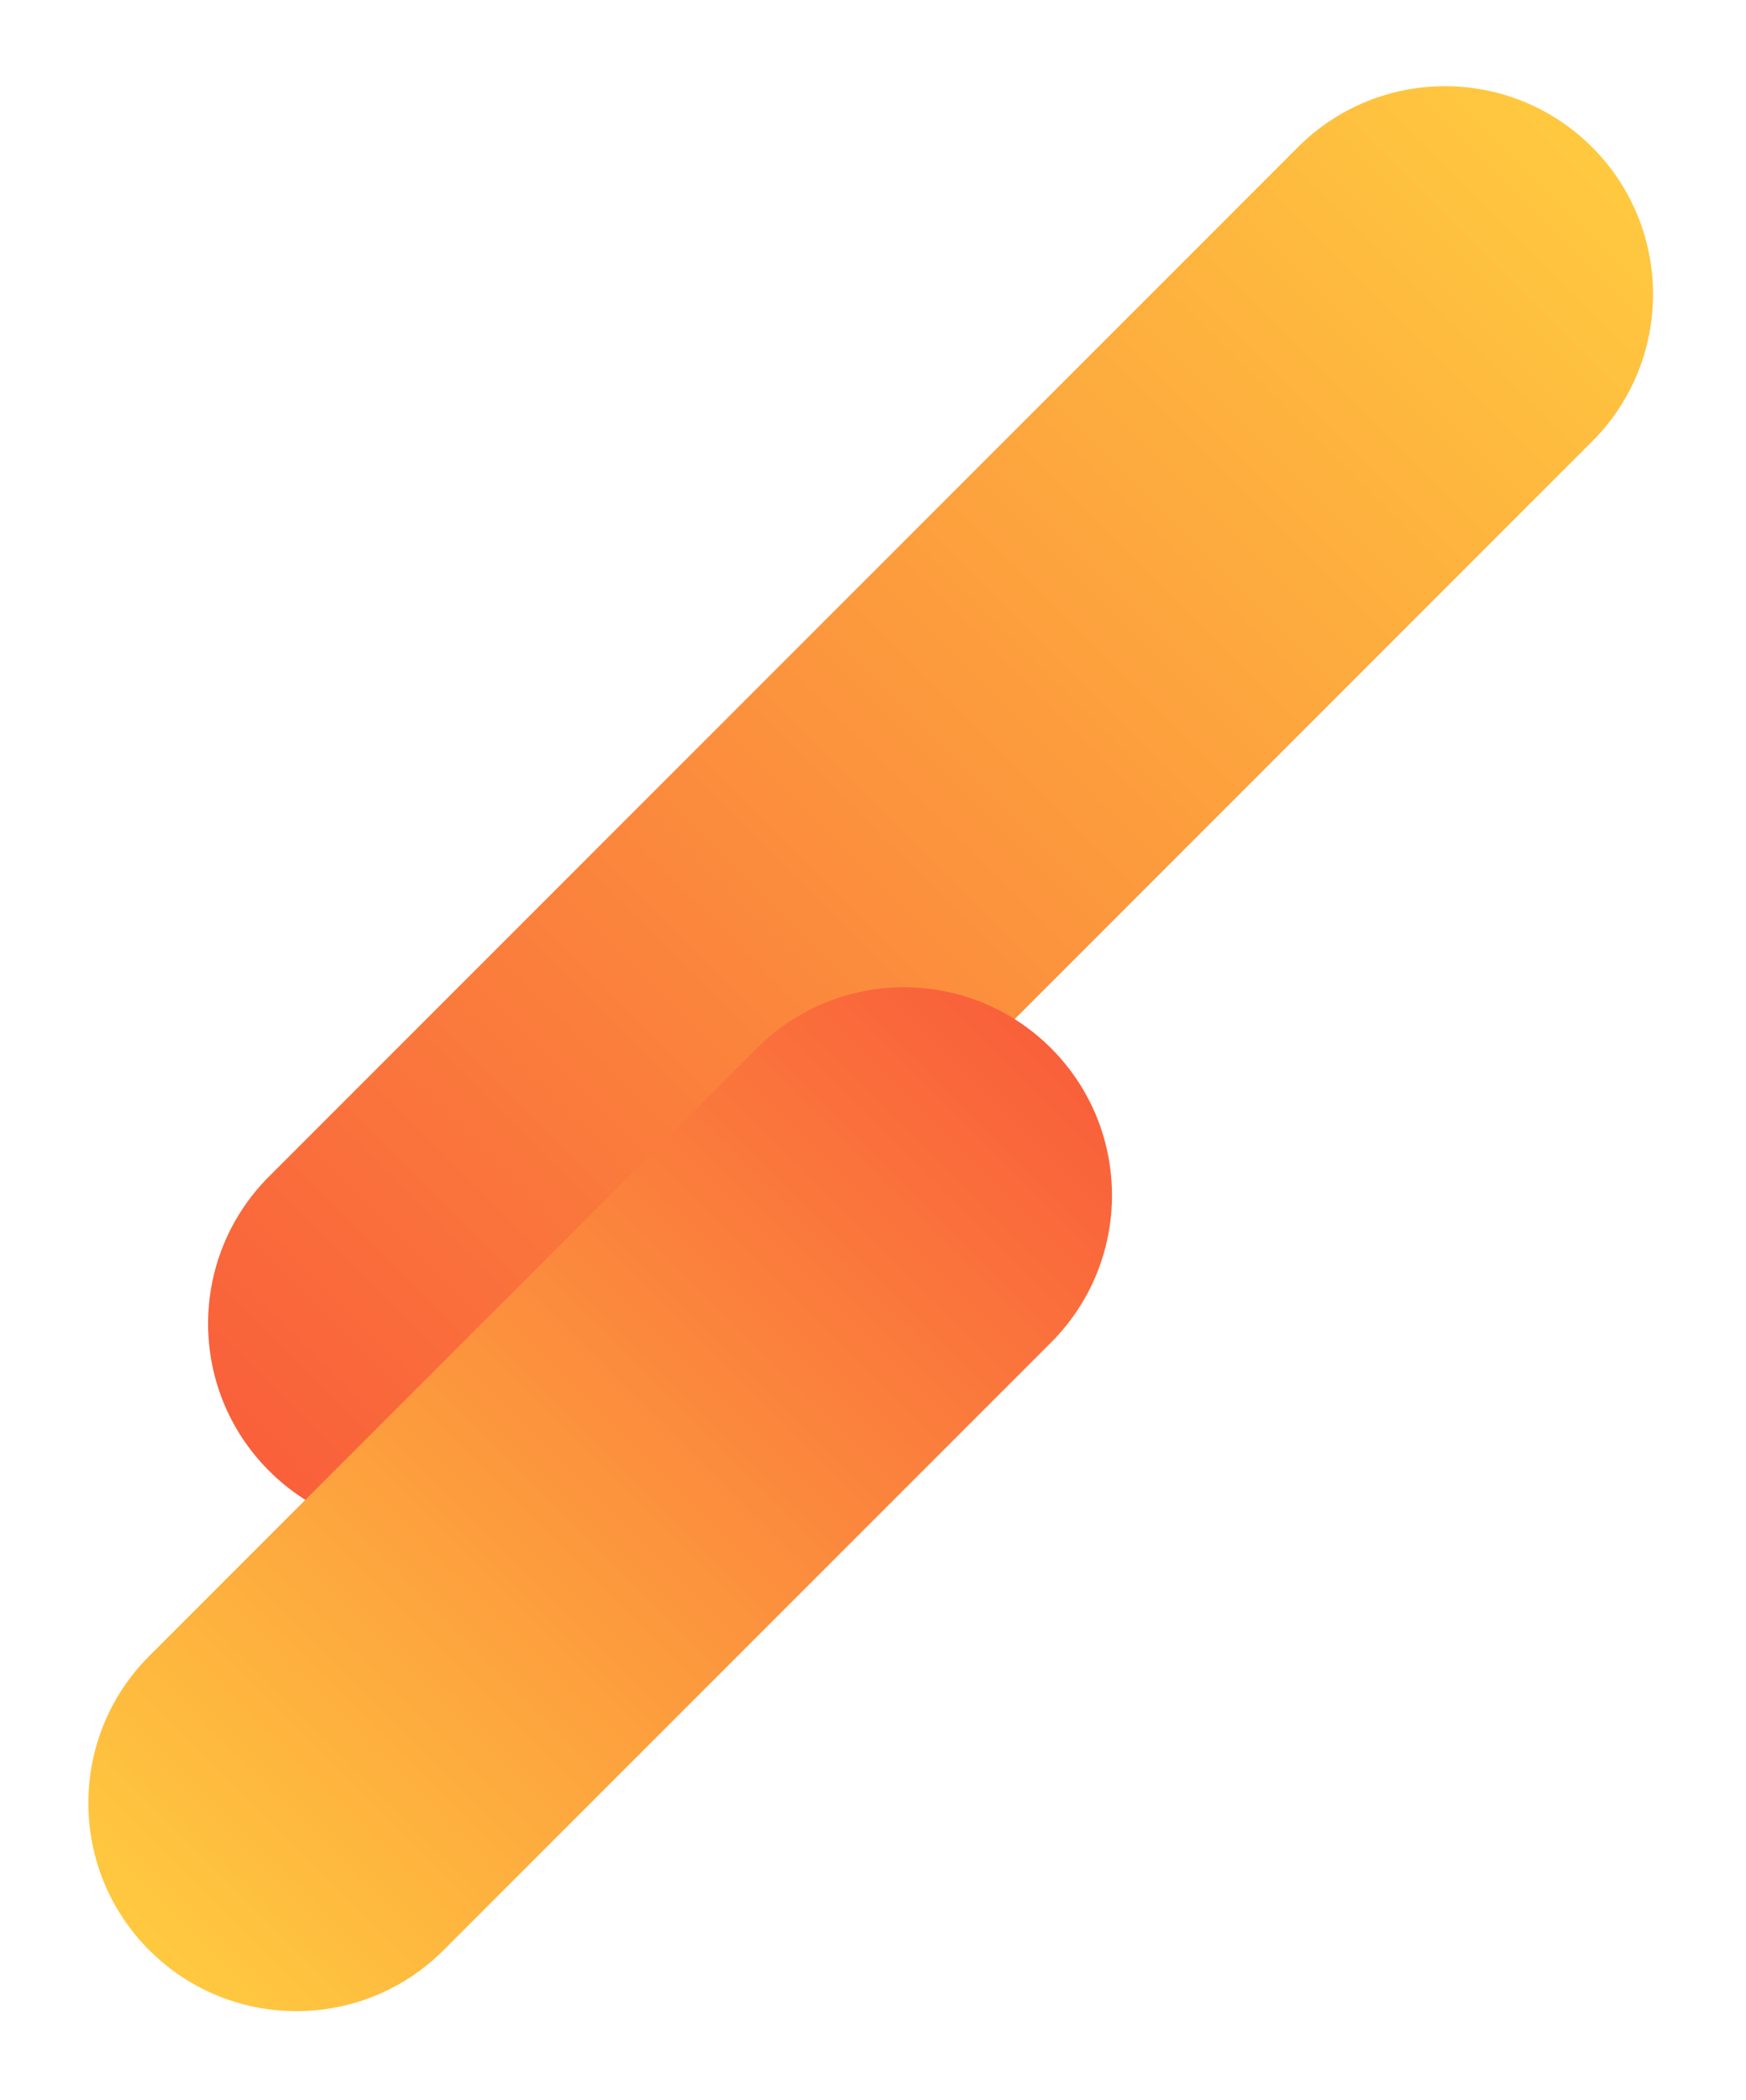
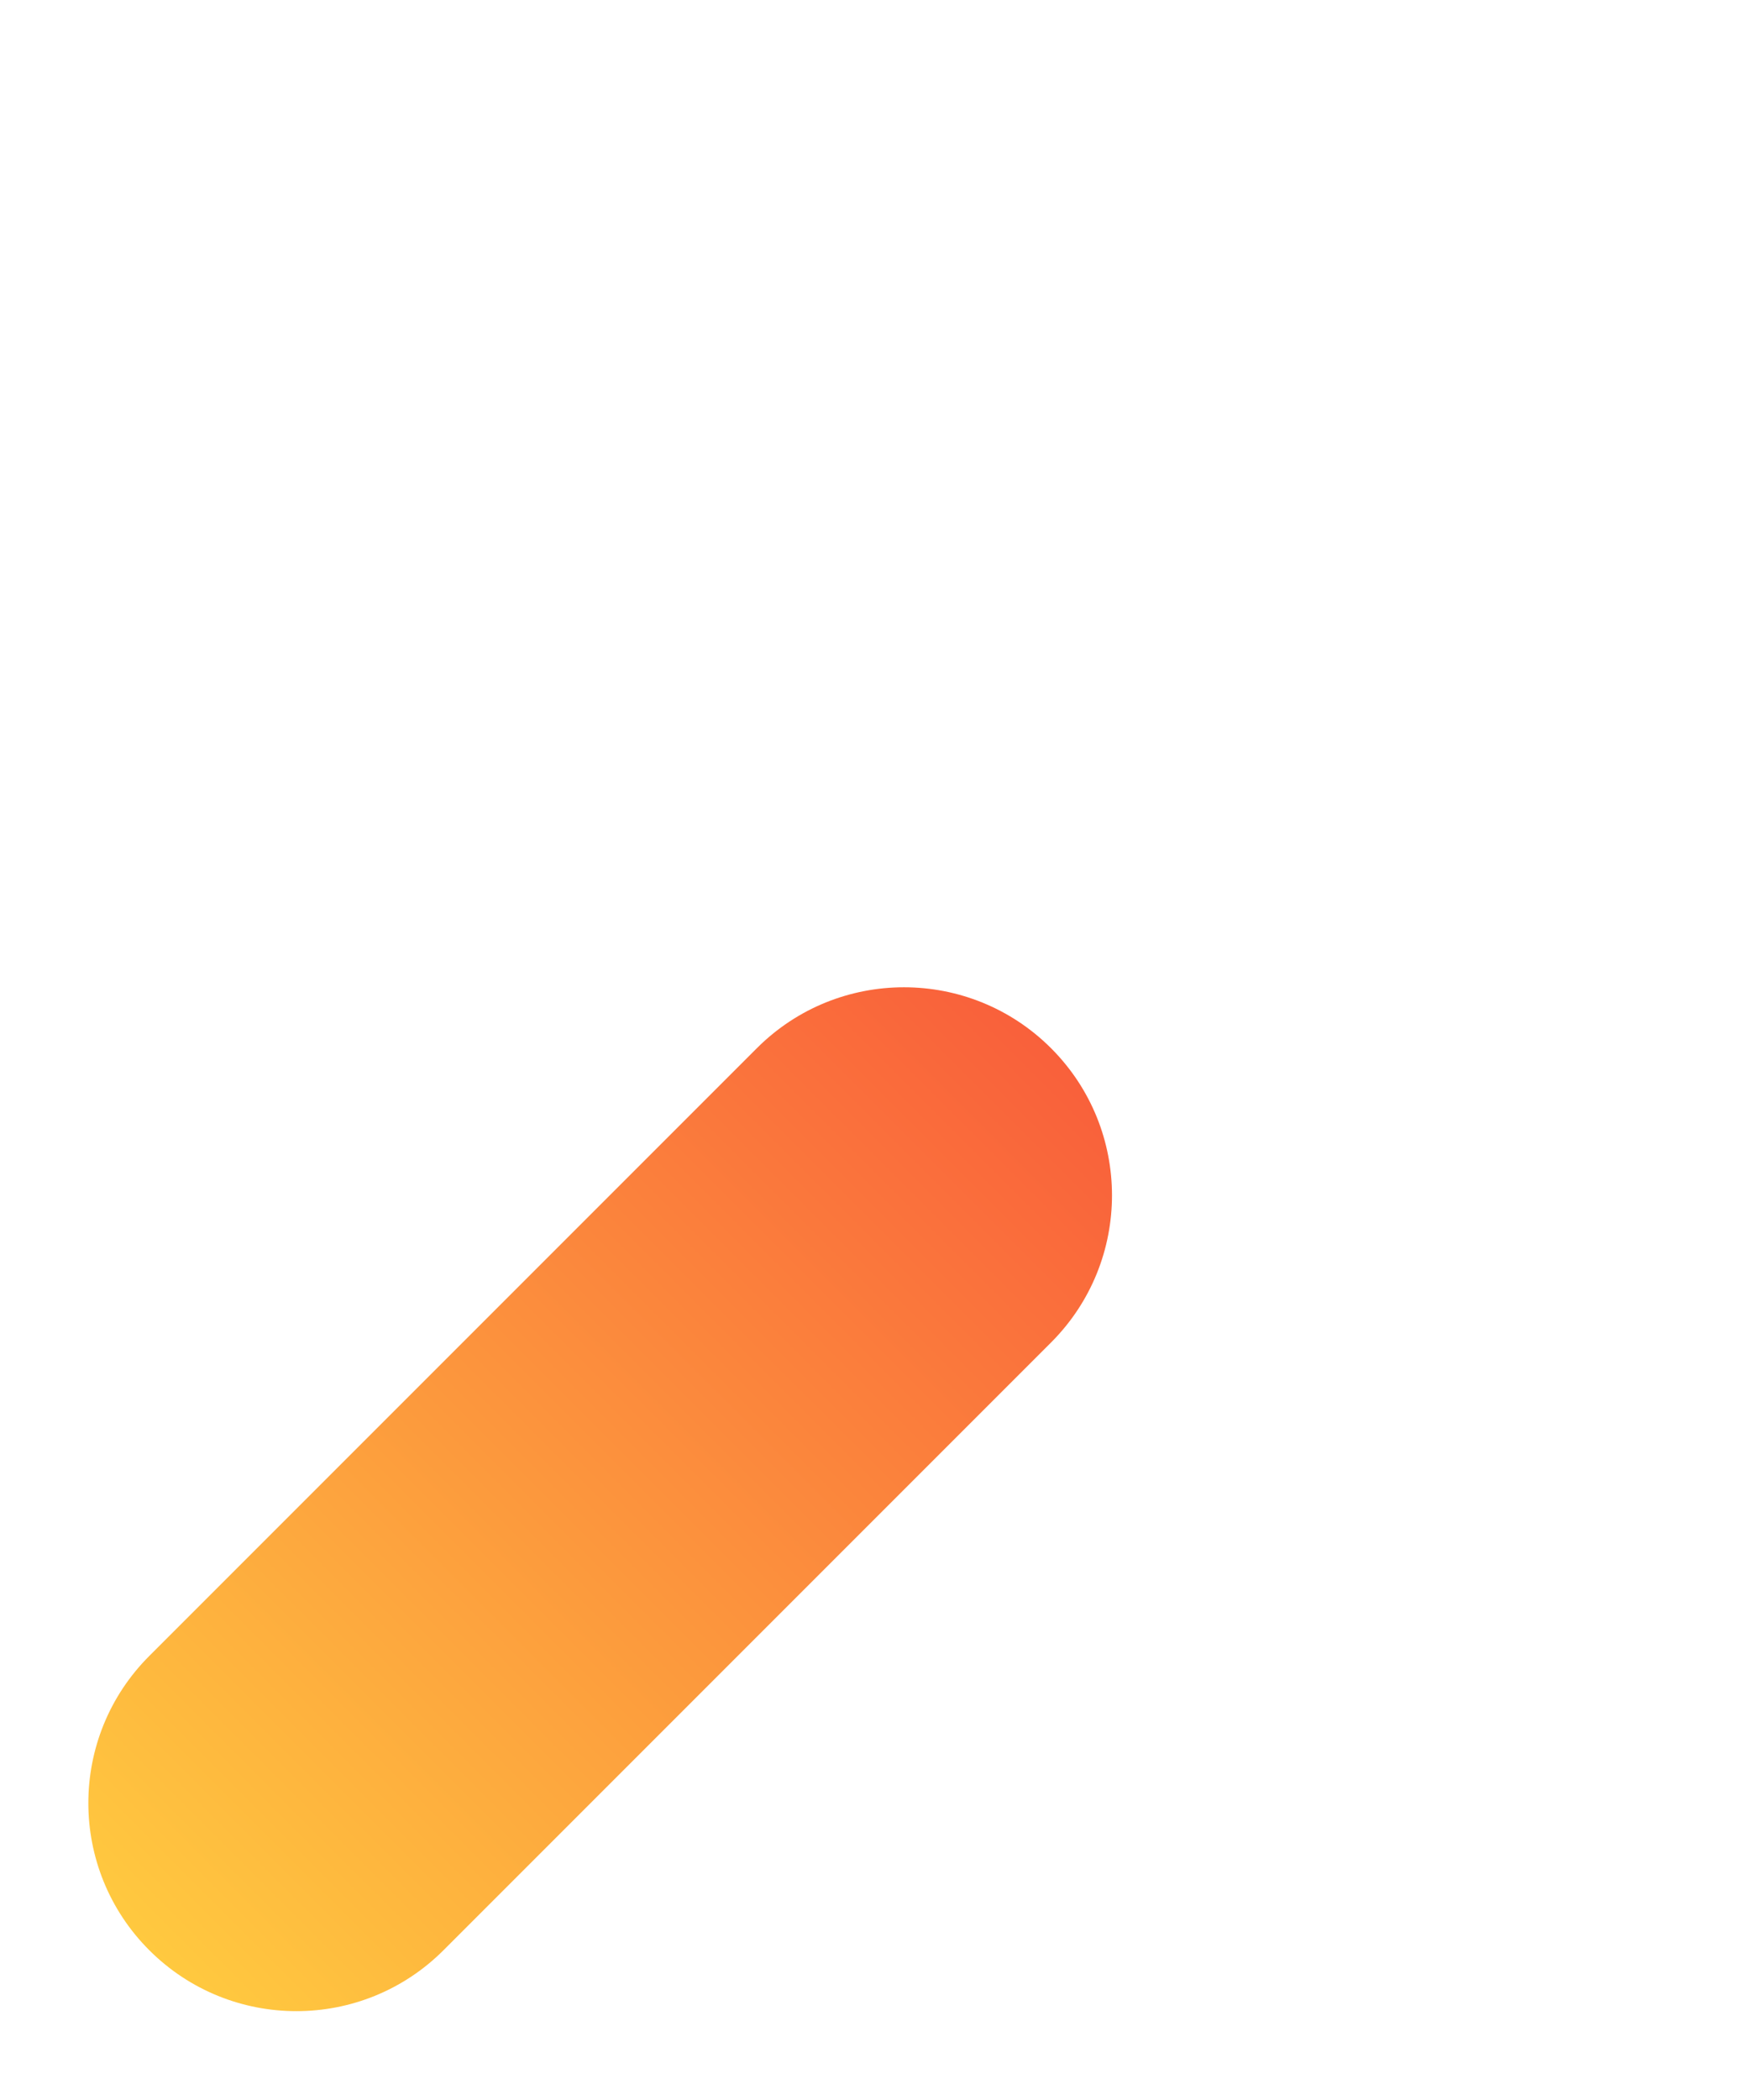
<svg xmlns="http://www.w3.org/2000/svg" width="237" height="285" viewBox="0 0 237 285" fill="none">
  <g style="mix-blend-mode:multiply">
    <g style="mix-blend-mode:multiply">
-       <path d="M176.179 19.969L36.516 159.65C25.488 170.679 25.488 188.559 36.516 199.588C47.543 210.616 65.421 210.616 76.448 199.588L216.111 59.907C227.138 48.878 227.138 30.998 216.111 19.969C205.084 8.941 187.206 8.941 176.179 19.969Z" fill="url(#paint0_linear_1063_4324)" />
-     </g>
+       </g>
    <g style="mix-blend-mode:multiply">
      <path d="M60.202 264.643L142.67 182.175C153.698 171.147 153.697 153.268 142.668 142.242C131.638 131.216 113.758 131.217 102.73 142.245L20.262 224.713C9.234 235.74 9.235 253.619 20.265 264.645C31.294 275.671 49.174 275.67 60.202 264.643Z" fill="url(#paint1_linear_1063_4324)" />
    </g>
  </g>
  <defs>
    <linearGradient id="paint0_linear_1063_4324" x1="36.516" y1="199.588" x2="216.134" y2="19.992" gradientUnits="userSpaceOnUse">
      <stop stop-color="#F9603B" />
      <stop offset="1" stop-color="#FFC93F" />
    </linearGradient>
    <linearGradient id="paint1_linear_1063_4324" x1="142.668" y1="142.242" x2="20.28" y2="264.661" gradientUnits="userSpaceOnUse">
      <stop stop-color="#F9603B" />
      <stop offset="1" stop-color="#FFC93F" />
    </linearGradient>
  </defs>
</svg>